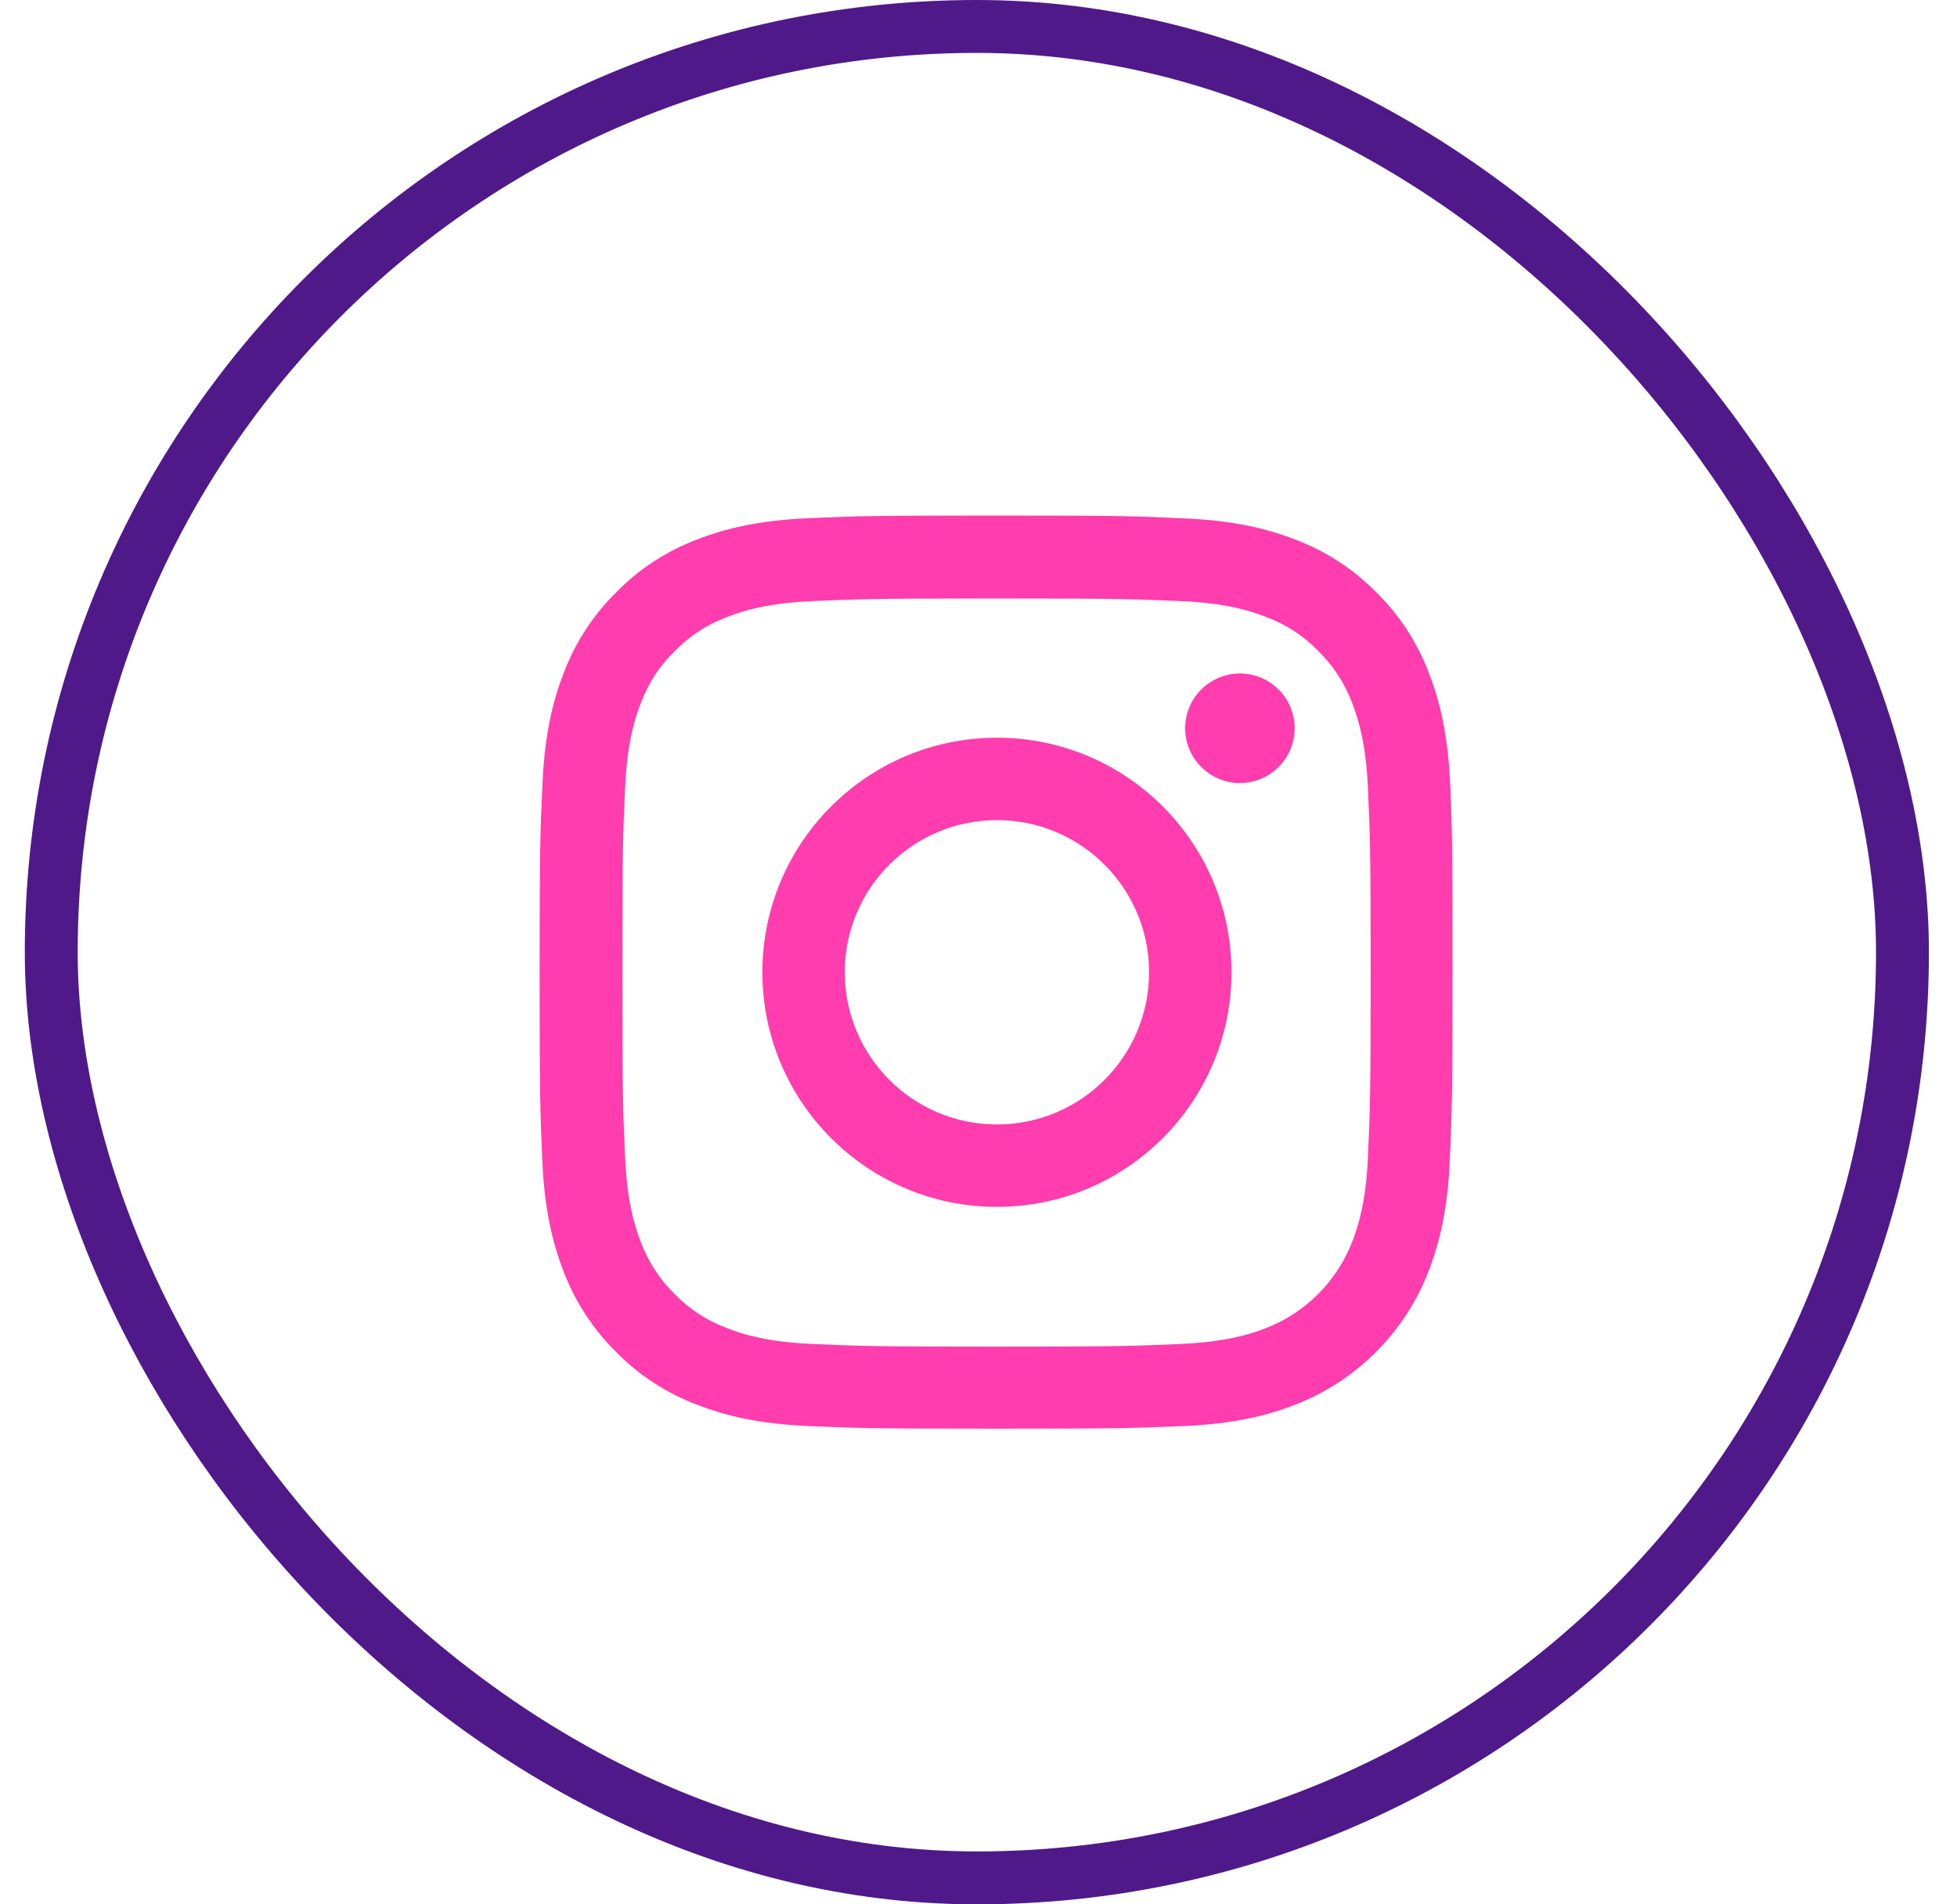
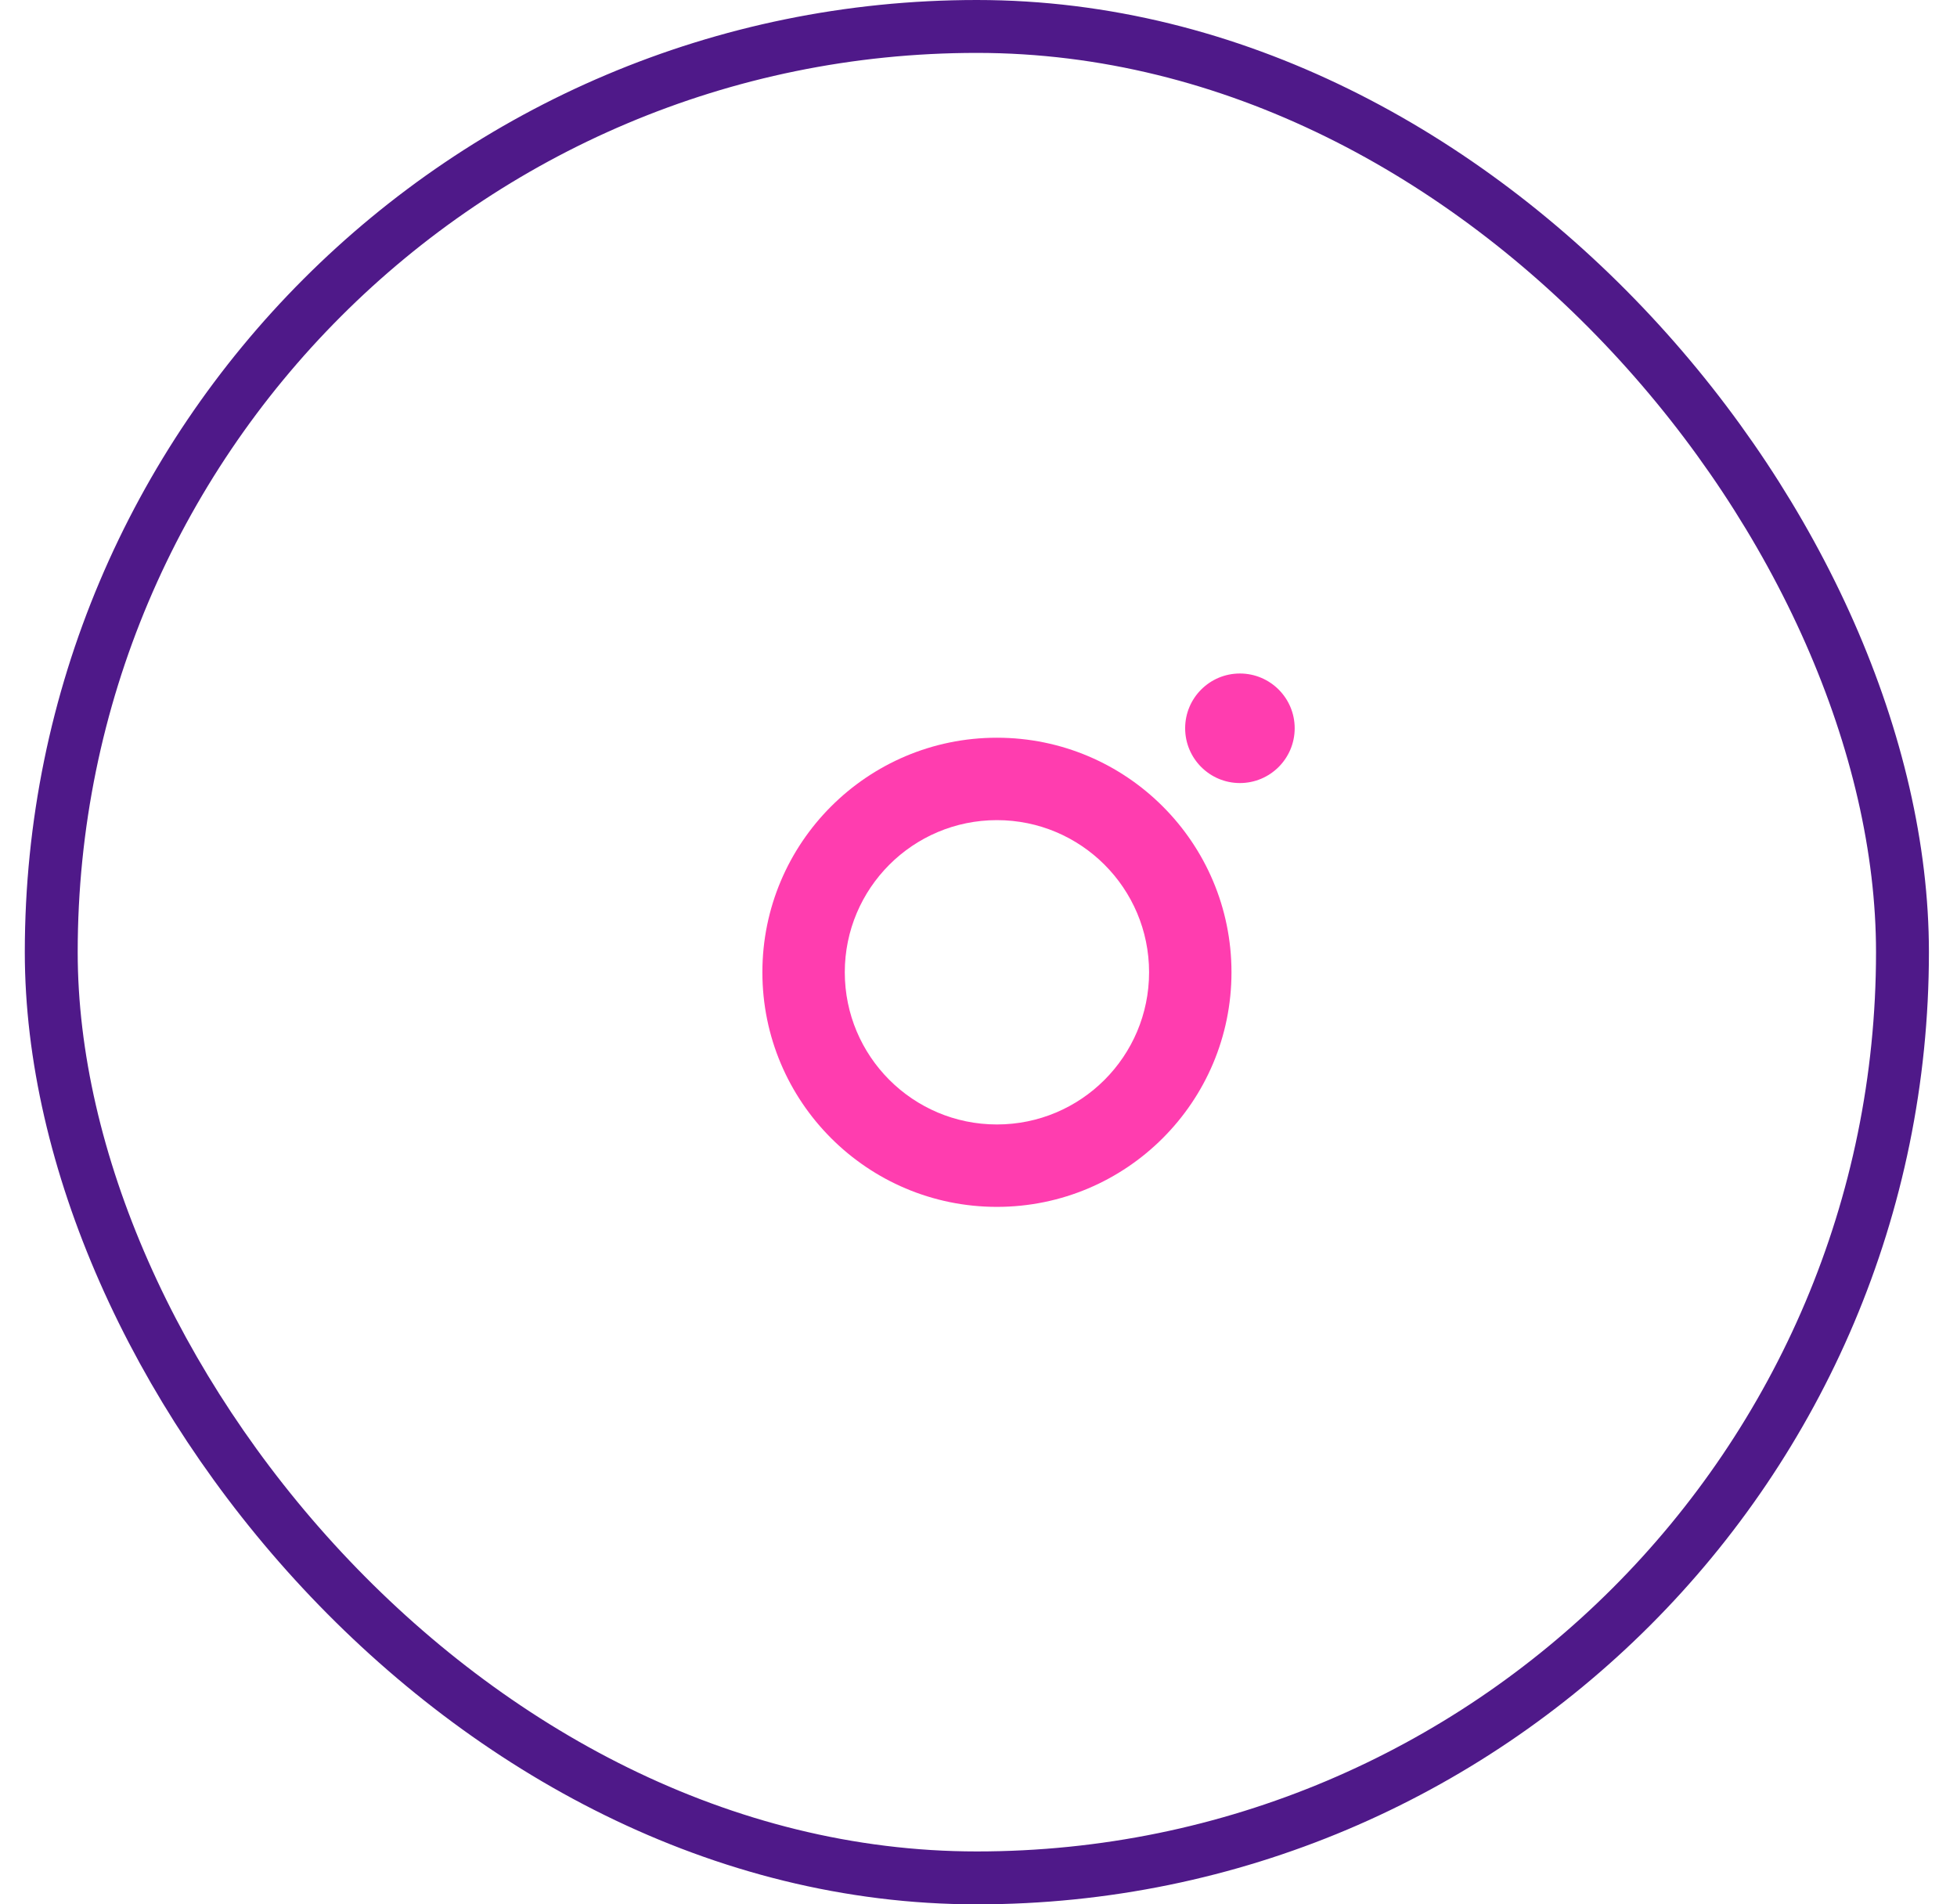
<svg xmlns="http://www.w3.org/2000/svg" width="37" height="36" viewBox="0 0 37 36" fill="none">
  <rect x="0.969" y="0.5" width="35" height="35" rx="17.5" stroke="#4F1989" />
-   <path d="M27.418 14.821C27.377 13.904 27.229 13.273 27.017 12.727C26.797 12.147 26.46 11.627 26.018 11.196C25.587 10.757 25.064 10.417 24.491 10.201C23.941 9.988 23.314 9.84 22.396 9.8C21.473 9.756 21.179 9.746 18.835 9.746C16.492 9.746 16.198 9.756 15.278 9.796C14.36 9.837 13.73 9.985 13.184 10.197C12.603 10.417 12.084 10.754 11.652 11.196C11.214 11.627 10.873 12.15 10.658 12.723C10.445 13.273 10.297 13.9 10.256 14.818C10.213 15.742 10.202 16.035 10.202 18.379C10.202 20.722 10.213 21.016 10.253 21.936C10.293 22.854 10.442 23.484 10.654 24.031C10.873 24.611 11.214 25.13 11.652 25.562C12.084 26 12.607 26.341 13.18 26.556C13.73 26.769 14.357 26.917 15.274 26.958C16.195 26.998 16.488 27.008 18.832 27.008C21.176 27.008 21.469 26.998 22.39 26.958C23.307 26.917 23.938 26.769 24.484 26.556C25.644 26.108 26.561 25.191 27.01 24.031C27.222 23.481 27.371 22.854 27.411 21.936C27.451 21.016 27.462 20.722 27.462 18.379C27.462 16.035 27.458 15.742 27.418 14.821ZM25.863 21.869C25.826 22.712 25.684 23.167 25.567 23.471C25.276 24.223 24.68 24.82 23.927 25.11C23.624 25.228 23.165 25.369 22.326 25.406C21.415 25.447 21.142 25.457 18.839 25.457C16.535 25.457 16.259 25.447 15.352 25.406C14.509 25.369 14.053 25.228 13.75 25.11C13.376 24.971 13.035 24.752 12.758 24.466C12.472 24.186 12.253 23.848 12.114 23.474C11.996 23.171 11.855 22.712 11.818 21.872C11.777 20.962 11.767 20.689 11.767 18.385C11.767 16.082 11.777 15.806 11.818 14.899C11.855 14.055 11.996 13.6 12.114 13.297C12.253 12.922 12.472 12.582 12.762 12.305C13.042 12.018 13.379 11.799 13.753 11.661C14.057 11.543 14.516 11.401 15.355 11.364C16.266 11.324 16.539 11.314 18.842 11.314C21.149 11.314 21.422 11.324 22.329 11.364C23.172 11.401 23.627 11.543 23.931 11.661C24.305 11.799 24.646 12.018 24.922 12.305C25.209 12.585 25.428 12.922 25.567 13.297C25.684 13.6 25.826 14.059 25.863 14.899C25.904 15.809 25.914 16.082 25.914 18.385C25.914 20.689 25.904 20.958 25.863 21.869Z" fill="#FF3DAF" />
  <path d="M18.848 13.946C16.4 13.946 14.414 15.932 14.414 18.38C14.414 20.829 16.4 22.815 18.848 22.815C21.297 22.815 23.283 20.829 23.283 18.38C23.283 15.932 21.297 13.946 18.848 13.946ZM18.848 21.257C17.26 21.257 15.972 19.969 15.972 18.38C15.972 16.792 17.26 15.504 18.848 15.504C20.437 15.504 21.725 16.792 21.725 18.38C21.725 19.969 20.437 21.257 18.848 21.257V21.257Z" fill="#FF3DAF" />
-   <path d="M24.478 13.767C24.478 14.339 24.014 14.803 23.442 14.803C22.871 14.803 22.407 14.339 22.407 13.767C22.407 13.195 22.871 12.732 23.442 12.732C24.014 12.732 24.478 13.195 24.478 13.767V13.767Z" fill="#FF3DAF" />
+   <path d="M24.478 13.767C24.478 14.339 24.014 14.803 23.442 14.803C22.871 14.803 22.407 14.339 22.407 13.767C22.407 13.195 22.871 12.732 23.442 12.732C24.014 12.732 24.478 13.195 24.478 13.767V13.767" fill="#FF3DAF" />
</svg>